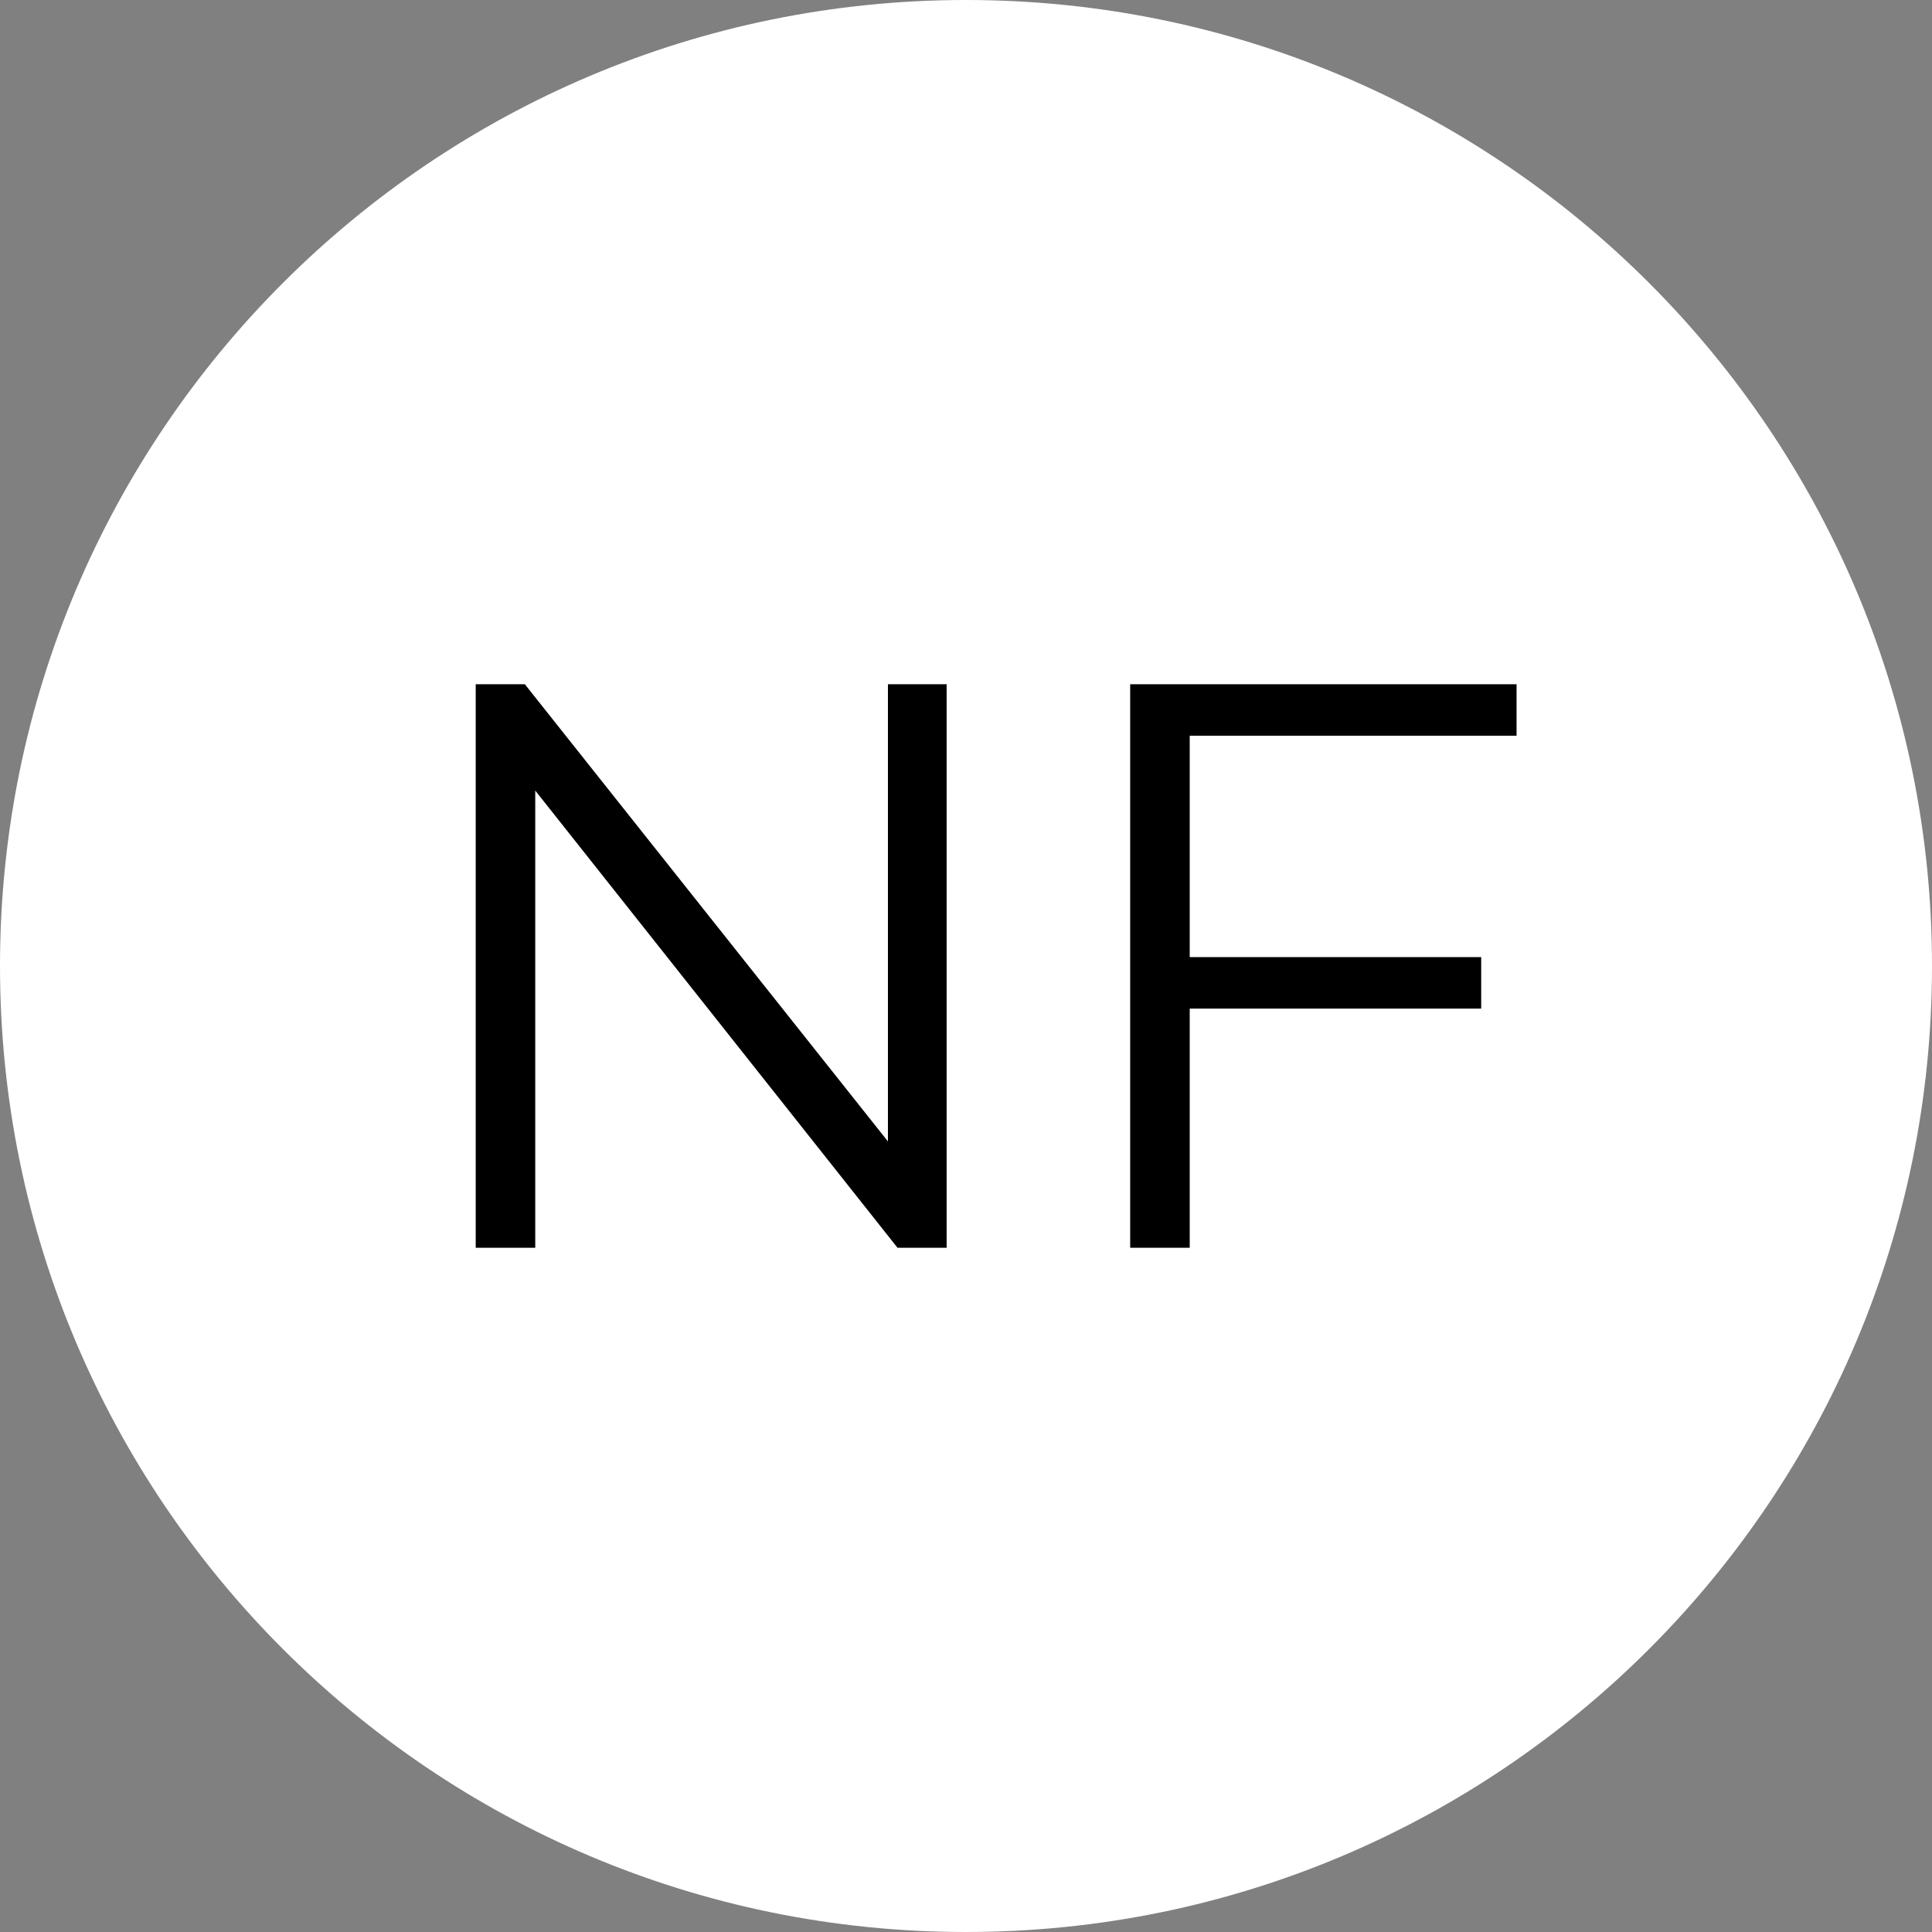
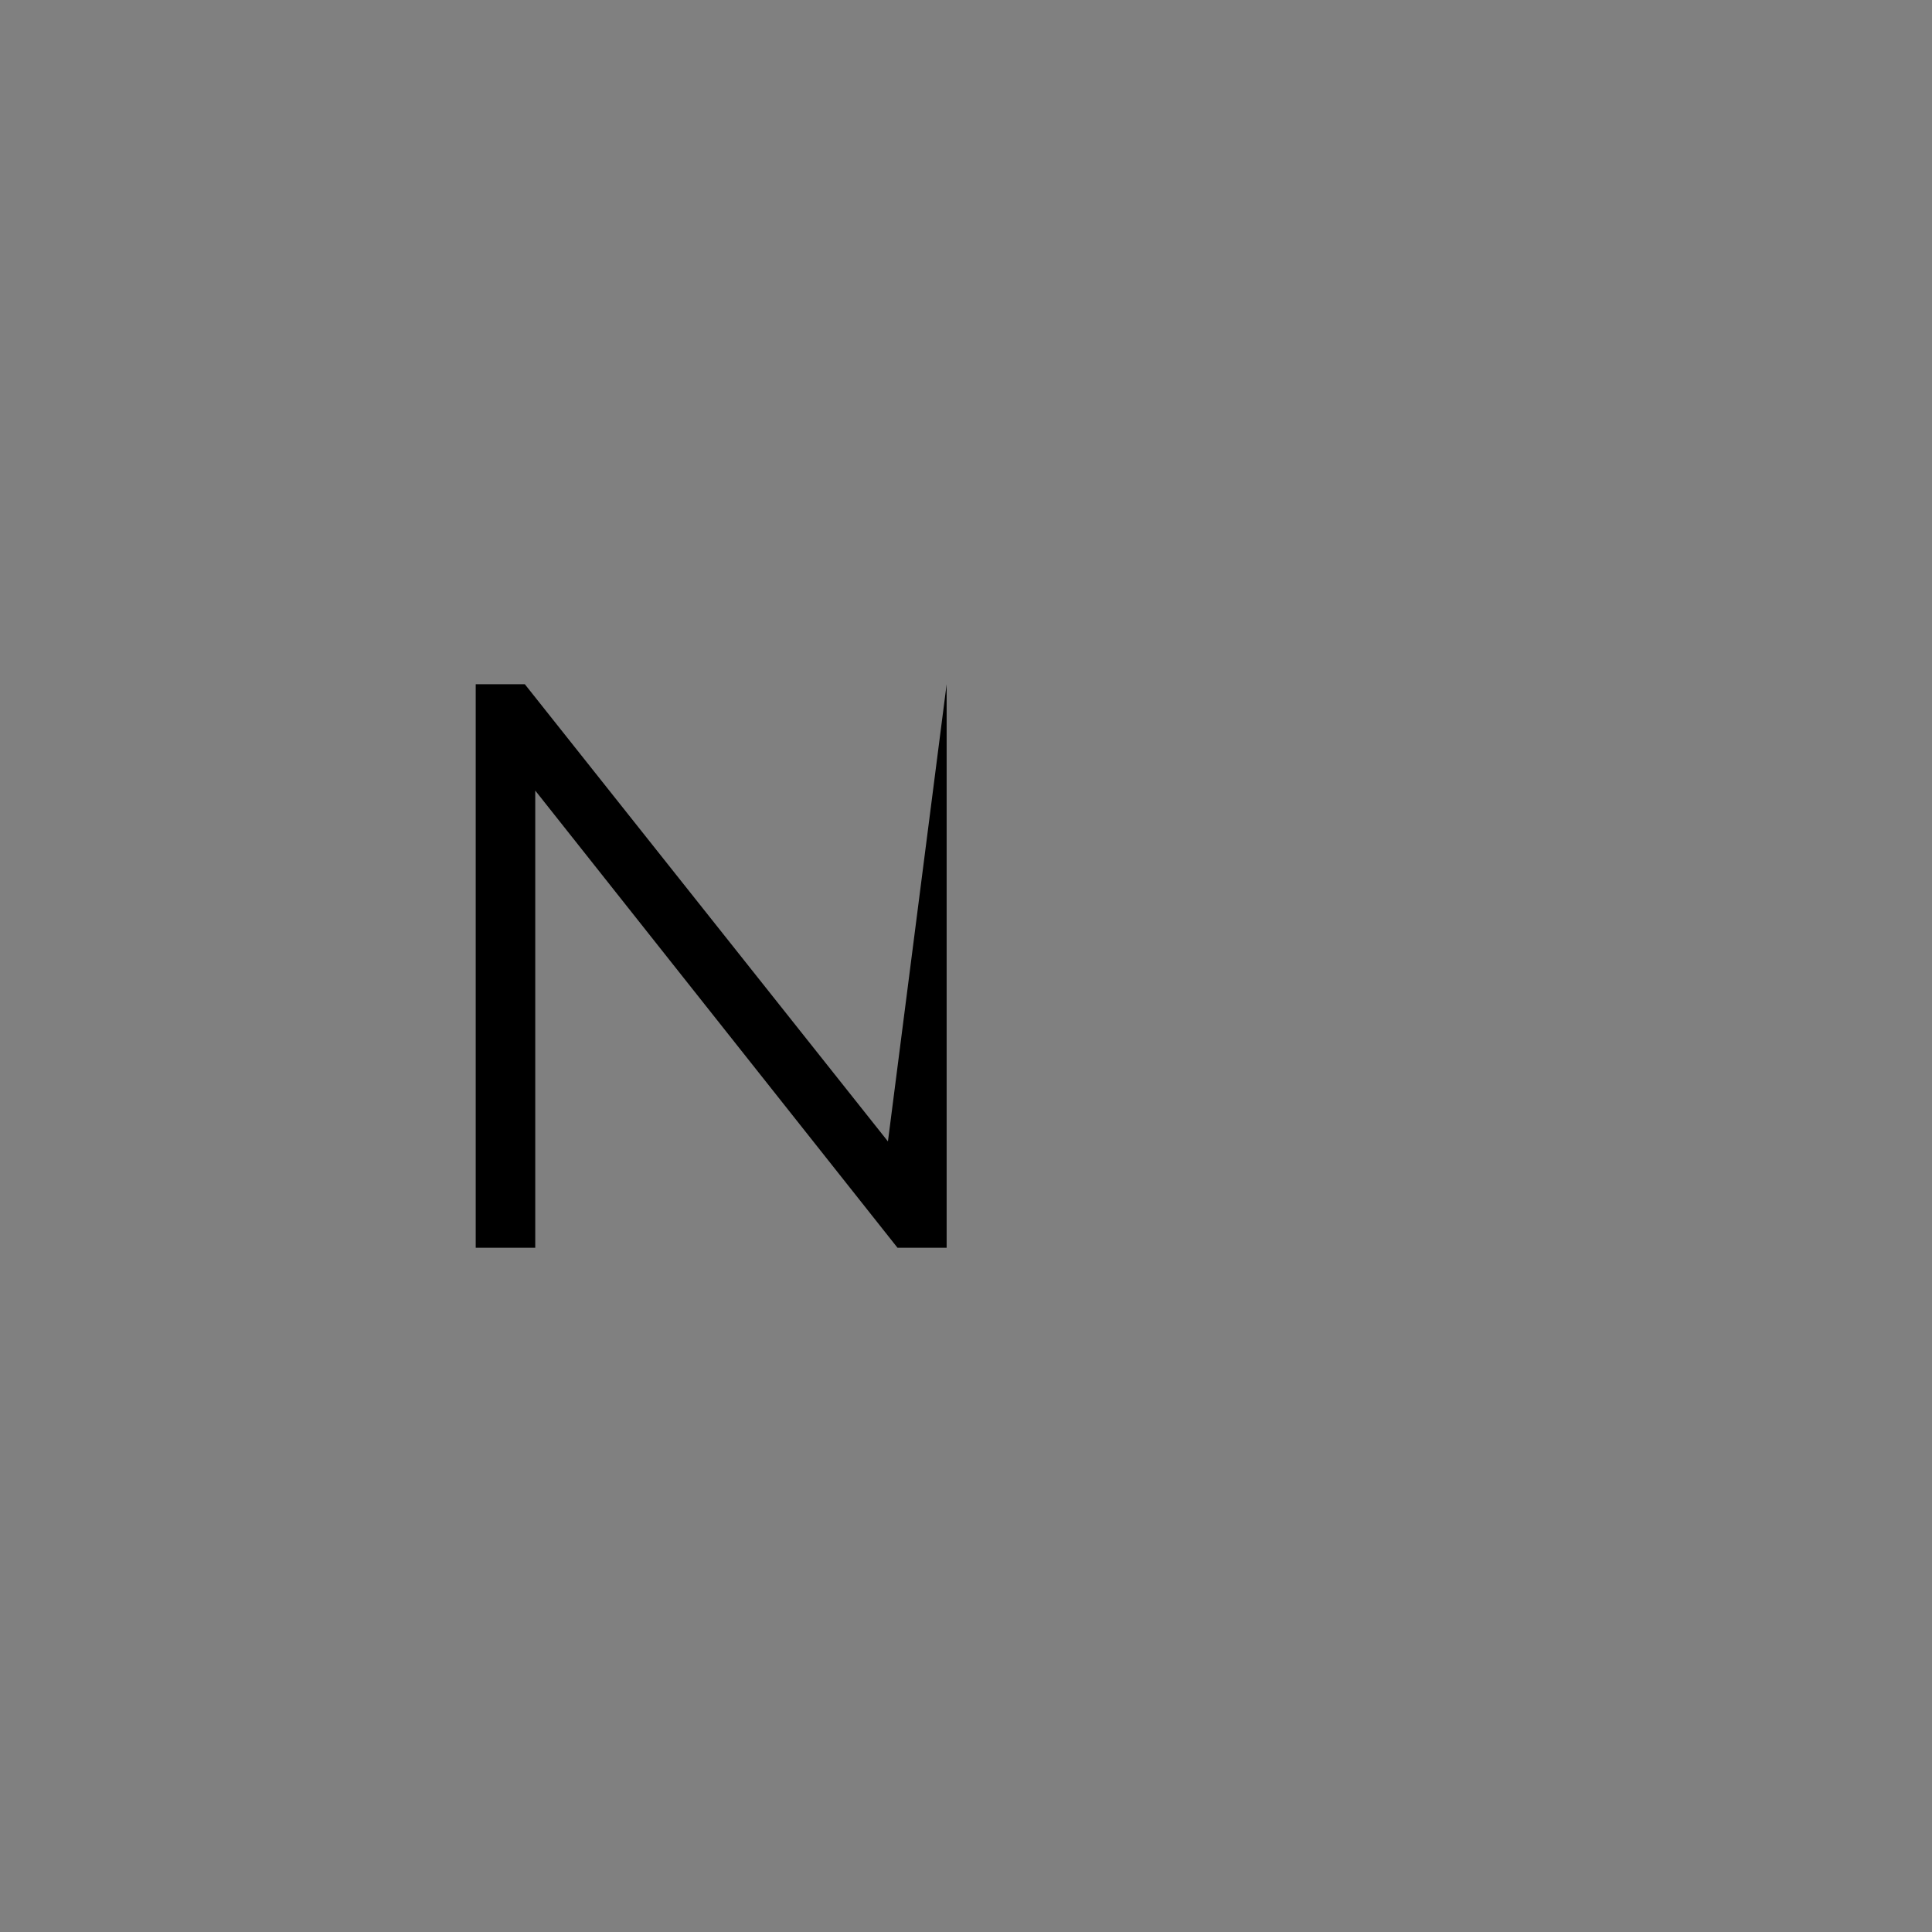
<svg xmlns="http://www.w3.org/2000/svg" width="240" zoomAndPan="magnify" viewBox="0 0 180 180" height="240" preserveAspectRatio="xMidYMid meet" version="1.0">
  <rect x="0" y="0" width="180" height="180" fill="#808080" stroke="none" />
  <defs>
    <g />
    <clipPath id="9f3c947f4e">
-       <path d="M 90 0 C 40.293 0 0 40.293 0 90 C 0 139.707 40.293 180 90 180 C 139.707 180 180 139.707 180 90 C 180 40.293 139.707 0 90 0 Z M 90 0 " clip-rule="nonzero" />
-     </clipPath>
+       </clipPath>
  </defs>
  <g clip-path="url(#9f3c947f4e)">
-     <rect x="-18" width="216" fill="#ffffff" y="-18" height="216" fill-opacity="1" />
-   </g>
+     </g>
  <g fill="#000000" fill-opacity="1">
    <g transform="translate(35.774, 116.25)">
      <g>
-         <path d="M 52.422 -52.5 L 52.422 0 L 47.844 0 L 14.094 -42.594 L 14.094 0 L 8.547 0 L 8.547 -52.5 L 13.125 -52.5 L 46.953 -9.906 L 46.953 -52.5 Z M 52.422 -52.5 " />
+         <path d="M 52.422 -52.5 L 52.422 0 L 47.844 0 L 14.094 -42.594 L 14.094 0 L 8.547 0 L 8.547 -52.5 L 13.125 -52.5 L 46.953 -9.906 Z M 52.422 -52.5 " />
      </g>
    </g>
  </g>
  <g fill="#000000" fill-opacity="1">
    <g transform="translate(96.749, 116.25)">
      <g>
-         <path d="M 14.094 -47.703 L 14.094 -27.078 L 41.25 -27.078 L 41.25 -22.281 L 14.094 -22.281 L 14.094 0 L 8.547 0 L 8.547 -52.5 L 44.547 -52.5 L 44.547 -47.703 Z M 14.094 -47.703 " />
-       </g>
+         </g>
    </g>
  </g>
</svg>